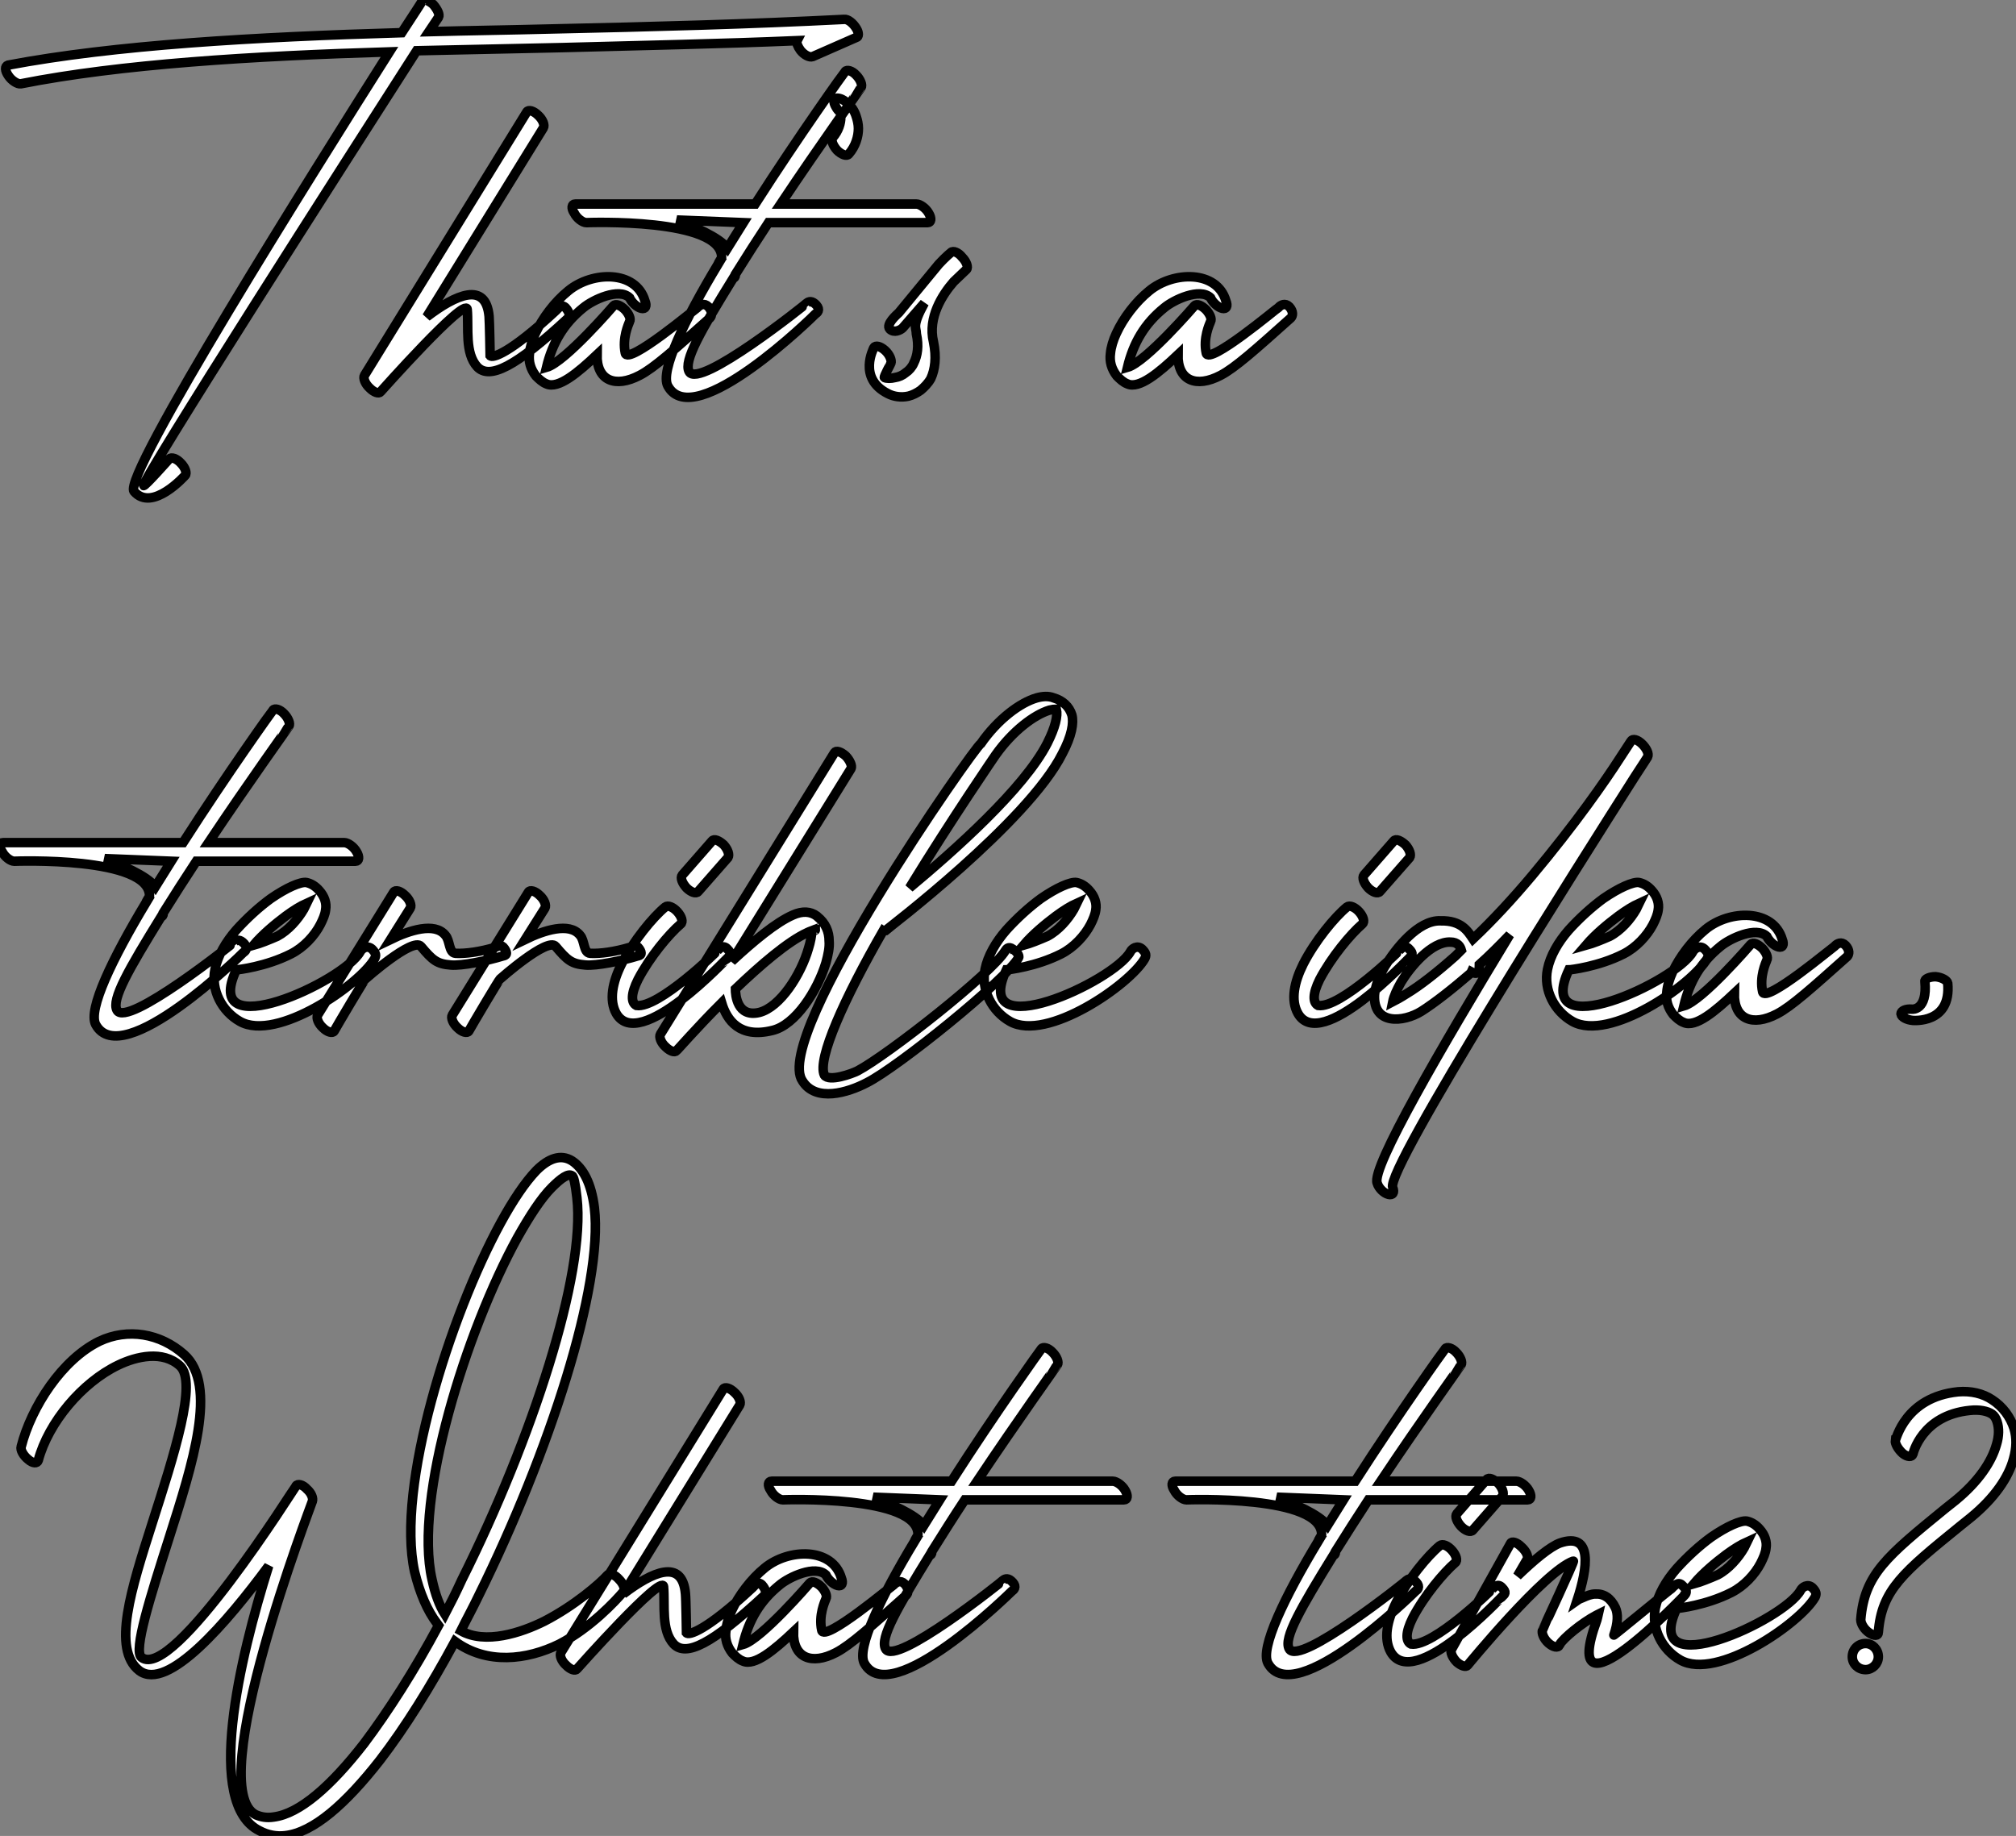
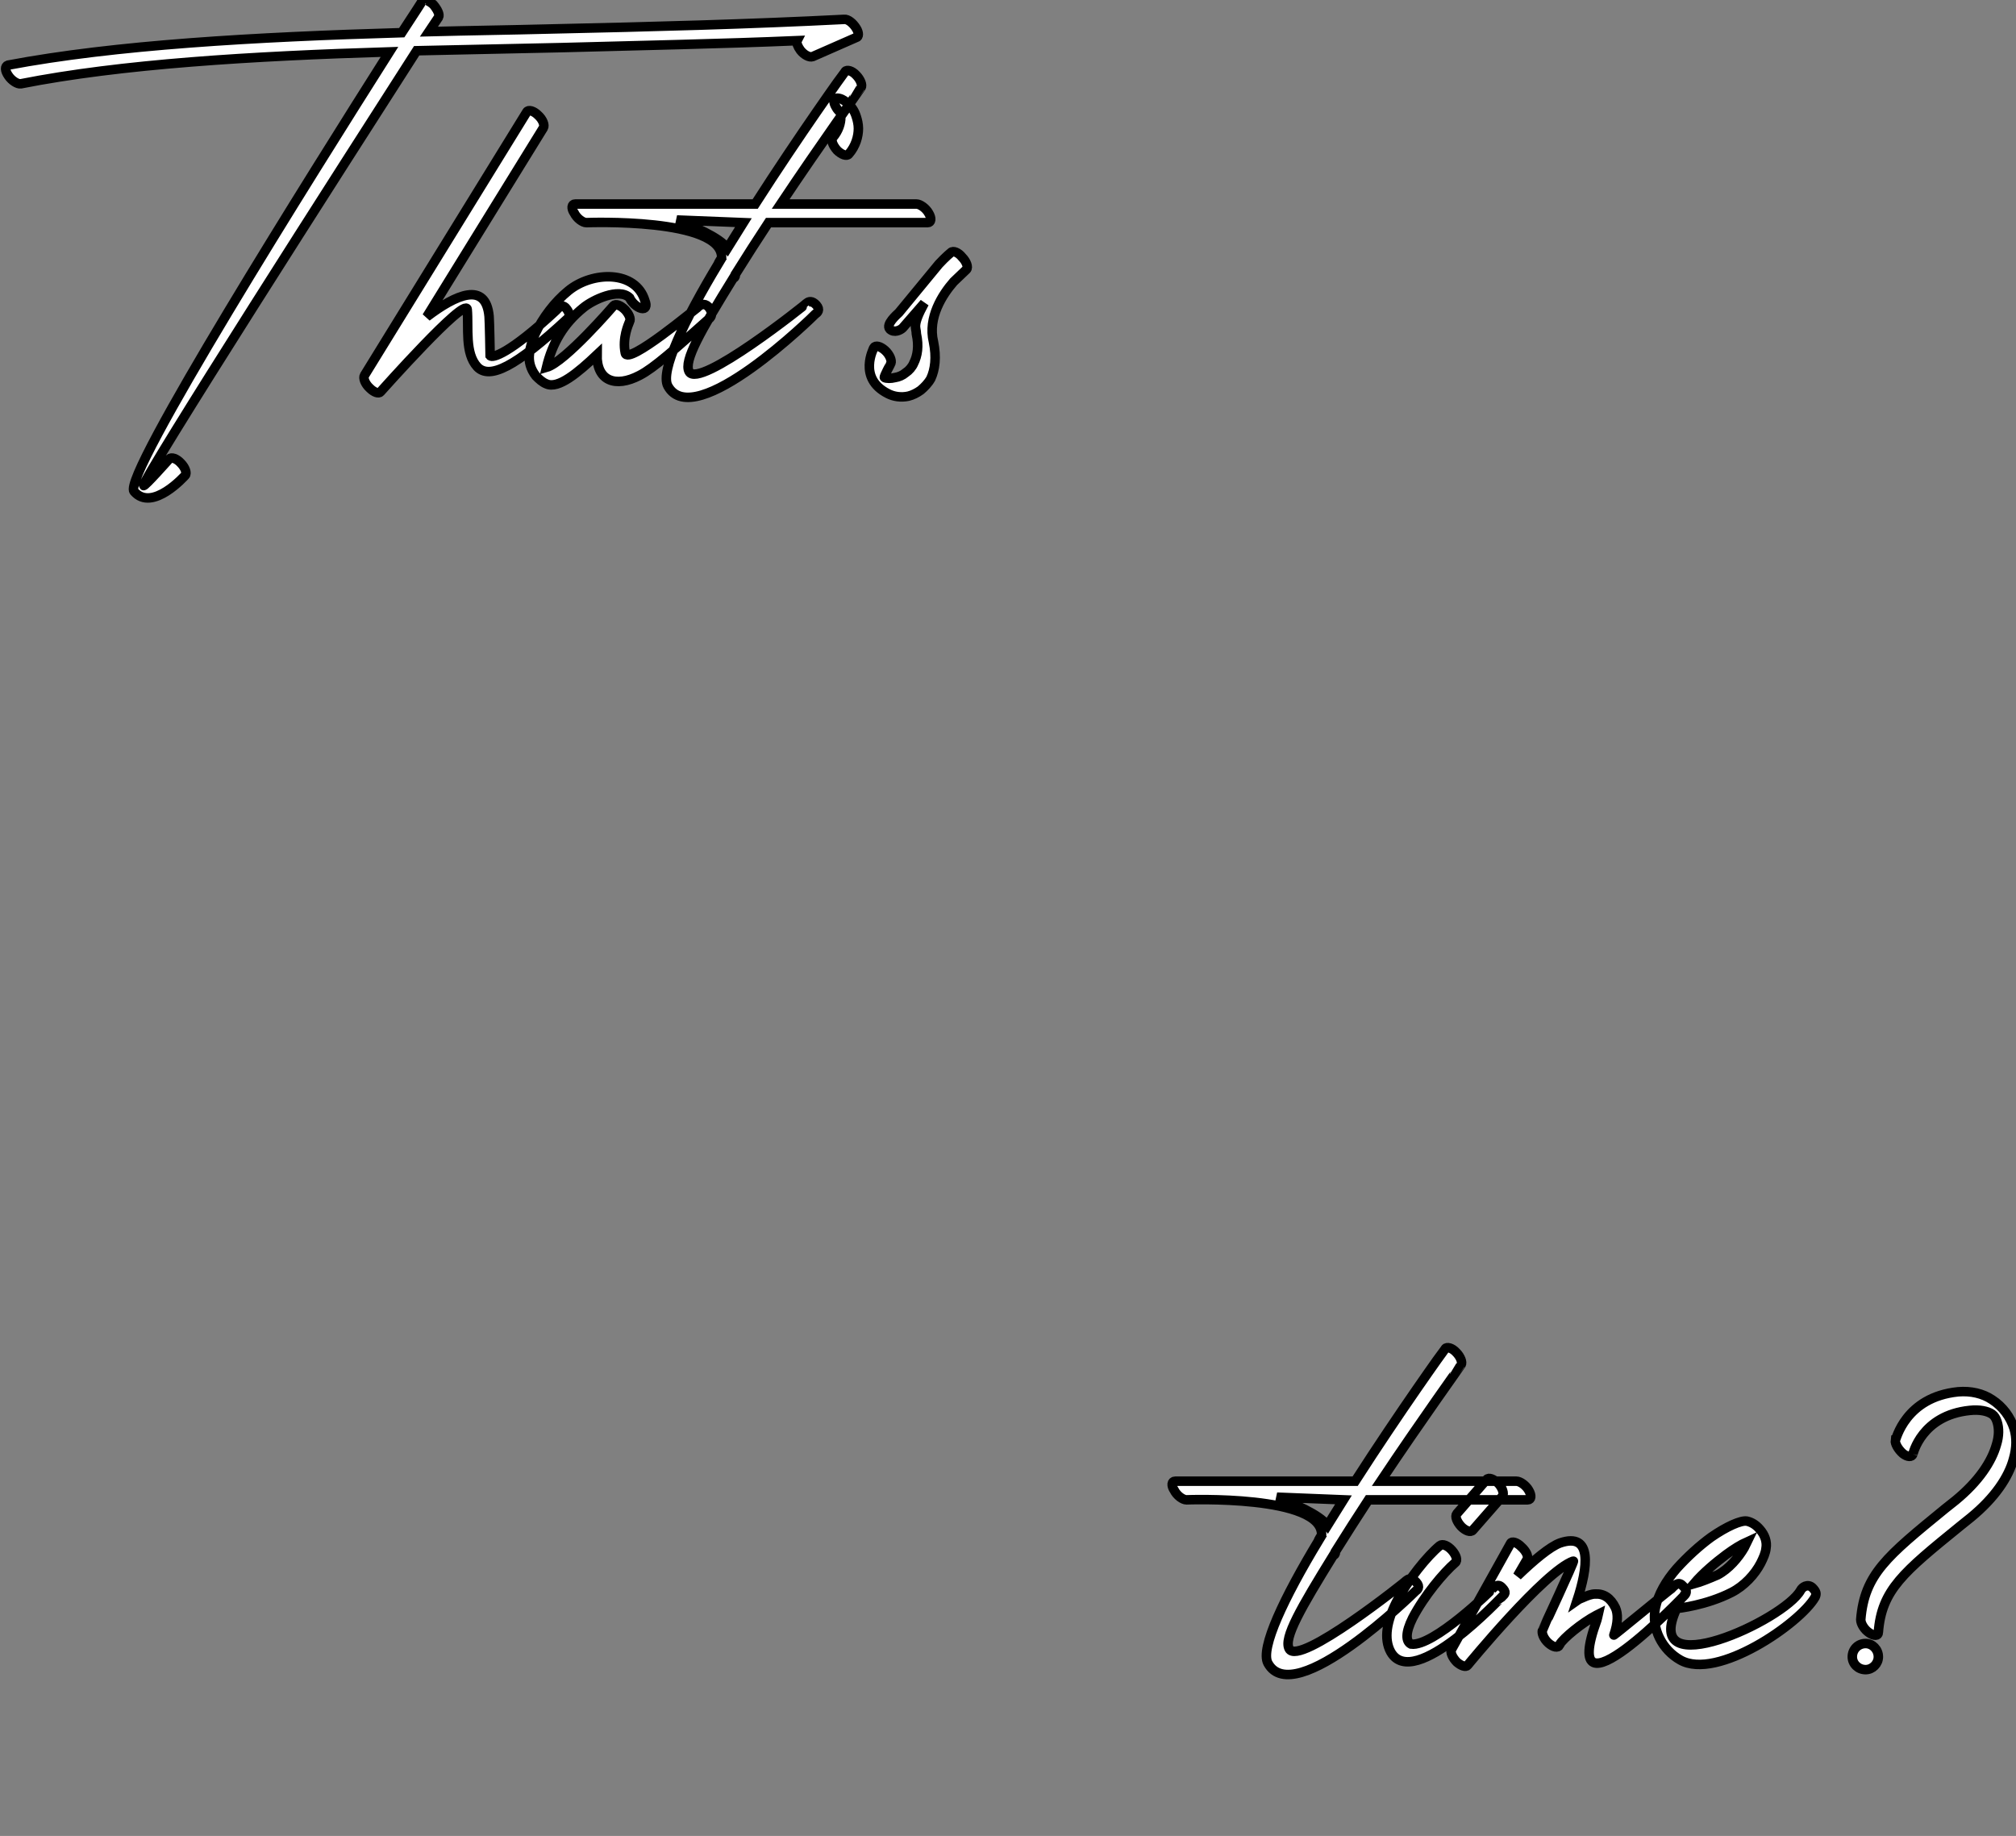
<svg xmlns="http://www.w3.org/2000/svg" viewBox="-13.042 -49.919 212.126 193.201">
  <rect x="-13.042" y="-49.919" width="212.126" height="193.201" fill="#808080" stroke="none" />
  <path d="M-10.86-41.10C-11.20-41.05-11.82-41.44-12.15-41.94C-12.54-42.50-12.54-42.95-12.21-43.06C-0.95-45.19 13.72-46.03 29.23-46.48C30.58-48.55 31.36-49.73 31.36-49.78C31.53-50.06 32.03-49.90 32.54-49.45C32.98-48.94 33.26-48.38 33.10-48.10L32.09-46.59C36.34-46.70 40.66-46.76 44.91-46.87C55.44-47.10 66.02-47.38 75.77-47.88C76.16-47.94 76.72-47.49 77.06-46.93C77.34-46.48 77.34-46.03 77.06-45.98L72.46-43.96C72.13-43.85 71.57-44.13 71.18-44.63C70.90-45.02 70.73-45.42 70.84-45.64C62.83-45.30 54.49-45.14 46.09-44.91C40.99-44.80 35.84-44.69 30.80-44.58C23.58-33.32 1.74 0.78 2.07 1.18C2.18 1.29 4.76-1.62 4.76-1.62C4.98-1.85 5.54-1.68 5.99-1.18C6.44-0.73 6.66-0.11 6.44 0.11C6.44 0.11 2.97 4.03 1.06 1.79C-0.22 0.22 19.82-31.64 27.94-44.46C13.38-44.02-0.34-43.18-10.86-41.10ZM42.39-38.14C42.56-38.42 43.12-38.25 43.57-37.80C44.07-37.35 44.30-36.74 44.13-36.46L31.86-16.58C34.94-18.93 38.08-20.33 38.42-16.63C38.47-16.13 38.53-12.49 38.53-12.49C38.75-12.21 40.54-12.66 45.47-17.25C45.70-17.47 46.03-17.98 46.48-17.53C46.93-17.02 46.93-16.63 46.70-16.41C41.16-11.26 38.47-9.97 37.18-11.31C35.84-12.77 36.29-15.40 36.12-17.36C35.95-18.76 27.05-8.74 26.99-8.68C26.82-8.46 26.32-8.62 25.87-9.07C25.37-9.52 25.14-10.14 25.31-10.42L42.39-38.14ZM54.82-18.26C55.05-17.70 54.88-17.36 54.43-17.47C53.98-17.58 53.42-18.09 53.20-18.59C52.08-19.66 49.34-18.37 48.33-17.53C46.26-15.85 45.08-13.83 44.46-11.26C46.42-11.82 51.52-17.75 51.52-17.75C51.74-17.98 52.25-17.81 52.75-17.30C53.14-16.86 53.37-16.35 53.20-16.07C53.09-15.79 52.42-14.34 52.75-12.77C52.98-11.42 60.26-17.53 60.37-17.58C60.59-17.81 61.04-18.09 61.49-17.64C61.94-17.14 61.88-16.69 61.66-16.46C57.96-13.16 55.78-11.20 54.26-10.42C51.69-9.07 49.73-9.86 49.78-12.60C47.77-10.70 45.70-8.96 44.46-9.52C44.02-9.69 43.68-10.02 43.34-10.36C42.78-11.09 42.56-11.87 42.67-12.71C42.73-13.38 42.95-14.11 43.29-14.84C44.02-16.41 45.30-18.14 46.76-19.32C49.28-21.39 53.87-21.50 54.82-18.26ZM75.88-42.39C76.05-42.62 76.61-42.50 77.06-42C77.50-41.55 77.73-40.94 77.56-40.71C77.56-40.66 73.47-35 69.10-28.45L83.38-28.45C83.78-28.45 84.39-28 84.67-27.50C85.01-26.94 84.95-26.49 84.56-26.49L67.82-26.49C66.64-24.70 65.46-22.85 64.34-21.06L64.34-21C64.34-20.78 64.23-20.66 64.12-20.66C60.70-15.12 58.86-11.93 59.47-10.81C60.48-8.90 71.85-17.98 71.85-18.03C72.07-18.20 72.41-18.31 72.86-17.81C73.30-17.30 72.97-17.02 72.74-16.86C72.69-16.80 59.98-4.26 57.23-9.30C56.39-10.86 58.97-16.24 62.55-22.18C62.50-22.18 62.89-22.79 62.89-22.79C63-27.05 48.66-26.49 48.66-26.49C48.27-26.49 47.66-26.94 47.38-27.50C47.04-28 47.10-28.45 47.49-28.45L66.42-28.45C71.12-35.78 75.82-42.34 75.88-42.39ZM63.50-23.80C64.06-24.70 64.62-25.59 65.18-26.49L58.18-26.77C59.86-26.10 62.61-24.98 63.50-23.80ZM75.38-38.08C75.21-38.25 75.04-38.42 74.93-38.64C74.59-39.20 74.65-39.59 75.04-39.59C75.38-39.59 75.71-39.42 76.05-39.14C76.10-39.09 76.16-39.03 76.22-38.98C76.61-38.64 76.89-38.19 77.06-37.63C77.17-37.30 77.28-36.85 77.28-36.40C77.28-35.56 77-34.55 76.27-33.71C76.05-33.43 75.49-33.66 75.04-34.10C74.59-34.61 74.37-35.17 74.59-35.45C75.21-36.18 75.43-36.96 75.43-37.58C75.43-37.80 75.43-37.91 75.38-38.08ZM81.93-15.40C81.70-15.18 81.03-14.84 80.58-15.29C80.14-15.79 81.31-16.80 81.54-17.02L85.74-22.12C86.46-22.90 87.02-23.35 87.02-23.35C87.25-23.58 87.81-23.35 88.20-22.85C88.65-22.40 88.87-21.78 88.65-21.56L87.30-20.27C86.13-18.93 84.56-16.52 85.18-13.94C85.51-12.32 85.34-11.03 84.90-10.08C84.62-9.58 84.22-9.18 83.83-8.85C83.44-8.57 82.99-8.34 82.54-8.23C81.76-8.06 80.98-8.18 80.36-8.51C77.17-10.14 78.90-13.27 78.90-13.33C79.07-13.61 79.58-13.50 80.08-13.05C80.58-12.60 80.81-11.98 80.70-11.70C80.70-11.65 79.91-10.25 80.02-10.19C80.25-10.08 80.70-10.08 81.14-10.19C81.54-10.25 81.93-10.42 82.26-10.70C82.60-10.92 82.94-11.31 83.10-11.70C83.50-12.49 83.66-13.50 83.38-14.78C83.38-15.51 82.88-15.57 84.22-18.03L81.93-15.40Z" fill="white" stroke="black" transform="scale(1,1)" />
-   <path d="M115.95-18.26C116.18-17.70 116.01-17.36 115.56-17.47C115.11-17.58 114.55-18.09 114.33-18.59C113.21-19.66 110.46-18.37 109.46-17.53C107.38-15.85 106.21-13.83 105.59-11.26C107.55-11.82 112.65-17.75 112.65-17.75C112.87-17.98 113.38-17.81 113.88-17.30C114.27-16.86 114.50-16.35 114.33-16.07C114.22-15.79 113.54-14.34 113.88-12.77C114.10-11.42 121.38-17.53 121.50-17.58C121.72-17.81 122.17-18.09 122.62-17.64C123.06-17.14 123.01-16.69 122.78-16.46C119.09-13.16 116.90-11.20 115.39-10.42C112.82-9.07 110.86-9.86 110.91-12.60C108.90-10.70 106.82-8.96 105.59-9.52C105.14-9.69 104.81-10.02 104.47-10.36C103.91-11.09 103.69-11.87 103.80-12.71C103.86-13.38 104.08-14.11 104.42-14.84C105.14-16.41 106.43-18.14 107.89-19.32C110.41-21.39 115.00-21.50 115.95-18.26Z" fill="white" stroke="black" transform="scale(1,1)" />
-   <path d="M15.68 24.81C15.85 24.58 16.41 24.70 16.86 25.20C17.30 25.65 17.53 26.26 17.36 26.49C17.36 26.54 13.27 32.20 8.90 38.75L23.18 38.75C23.58 38.75 24.19 39.20 24.47 39.70C24.81 40.26 24.75 40.71 24.36 40.71L7.62 40.71C6.44 42.50 5.26 44.35 4.14 46.14L4.14 46.20C4.14 46.42 4.03 46.54 3.92 46.54C0.50 52.08-1.34 55.27-0.73 56.39C0.28 58.30 11.65 49.22 11.65 49.17C11.87 49 12.21 48.89 12.66 49.39C13.10 49.90 12.77 50.18 12.54 50.34C12.49 50.40-0.22 62.94-2.97 57.90C-3.81 56.34-1.23 50.96 2.35 45.02C2.30 45.02 2.69 44.41 2.69 44.41C2.80 40.15-11.54 40.71-11.54 40.71C-11.93 40.71-12.54 40.26-12.82 39.70C-13.16 39.20-13.10 38.75-12.71 38.75L6.22 38.75C10.92 31.42 15.62 24.86 15.68 24.81ZM3.30 43.40C3.86 42.50 4.42 41.61 4.98 40.71L-2.02 40.43C-0.34 41.10 2.41 42.22 3.30 43.40ZM13.61 49.56C14.39 49.34 15.23 49 16.13 48.61C17.30 47.99 18.31 46.82 18.93 45.75C19.04 45.53 19.10 45.36 19.21 45.14C18.59 45.42 17.86 45.86 17.02 46.48C15.90 47.32 14.62 48.38 13.61 49.56ZM17.58 50.46C14.95 51.80 11.98 52.14 11.82 52.14C8.01 60.31 23.13 53.37 24.86 50.23C25.03 49.90 25.59 49.50 26.10 49.95C26.54 50.40 26.54 50.62 26.38 50.96C24.81 53.70 16.07 59.75 12.21 57.57C10.30 56.50 9.13 54.26 9.58 52.08C9.86 50.68 10.70 49.22 11.82 47.94C12.94 46.70 14.22 45.53 15.46 44.63C17.08 43.51 18.59 42.84 19.21 42.95C19.71 43.06 20.16 43.34 20.55 43.79C21.11 44.41 21.34 45.14 21.22 45.81C21.17 46.31 20.94 46.82 20.66 47.38C20.05 48.55 18.93 49.78 17.58 50.46ZM28.39 43.96C28.56 43.68 29.12 43.85 29.57 44.30C30.07 44.74 30.30 45.36 30.13 45.64L28.06 48.94C30.02 47.99 32.70 47.10 33.82 48.50C34.33 49.06 34.16 50.34 34.89 50.40C35.95 50.46 37.52 50.23 39.03 49.78C39.37 49.67 39.70 49.39 40.04 49.90C40.43 50.46 40.21 50.62 39.87 50.68C38.25 51.18 35.56 51.74 34.38 51.63C32.93 51.52 32.48 51.13 31.25 49.67C30.41 48.66 25.42 53.09 25.42 53.09C25.31 53.14 22.40 58.07 22.12 58.58C21.95 58.86 21.39 58.69 20.94 58.24C20.44 57.79 20.22 57.18 20.38 56.90L28.39 43.96ZM42.56 43.96C42.73 43.68 43.29 43.85 43.74 44.30C44.24 44.74 44.46 45.36 44.30 45.64L42.22 48.94C44.18 47.99 46.87 47.10 47.99 48.50C48.50 49.06 48.33 50.34 49.06 50.40C50.12 50.46 51.69 50.23 53.20 49.78C53.54 49.67 53.87 49.39 54.21 49.90C54.60 50.46 54.38 50.62 54.04 50.68C52.42 51.18 49.73 51.74 48.55 51.63C47.10 51.52 46.65 51.13 45.42 49.67C44.58 48.66 39.59 53.09 39.59 53.09C39.48 53.14 36.57 58.07 36.29 58.58C36.12 58.86 35.56 58.69 35.11 58.24C34.61 57.79 34.38 57.18 34.55 56.90L42.56 43.96ZM56.95 45.53C57.23 45.30 57.79 45.53 58.24 46.03C58.69 46.54 58.86 47.10 58.58 47.32C57.34 48.38 55.33 50.79 54.10 53.14C53.31 54.71 53.37 55.61 53.93 55.89C56.22 56.22 62.44 50.18 62.44 50.12C62.66 49.90 63.06 49.45 63.50 49.95C64.01 50.46 63.78 50.62 63.56 50.85C63.50 50.85 54.21 60.93 51.80 56.73C51.02 55.33 51.41 53.42 52.36 51.52C53.59 49.11 55.66 46.59 56.95 45.53ZM60.42 43.90C60.20 44.18 59.64 43.96 59.19 43.51C58.74 43.01 58.52 42.45 58.74 42.17L61.88 38.58C62.10 38.30 62.61 38.53 63.11 38.98C63.56 39.48 63.73 40.04 63.56 40.32L60.42 43.90ZM74.76 29.29C74.93 29.01 75.43 29.18 75.94 29.62C76.38 30.07 76.66 30.69 76.50 30.97L63.95 51.24C66.25 49.11 68.60 47.15 70.39 46.37C71.40 45.92 72.24 45.98 72.91 46.48L72.97 46.54C73.81 47.21 74.20 48.10 74.20 49.11C74.26 49.78 74.09 50.57 73.86 51.41C72.97 54.32 70.67 57.96 68.21 58.52C64.79 59.36 63.45 57.46 62.89 55.61C60.20 58.30 58.18 60.65 58.13 60.65C57.96 60.87 57.46 60.70 57.01 60.26C56.50 59.81 56.28 59.19 56.45 58.91L74.76 29.29ZM71.90 48.22C69.83 49.17 66.98 51.63 64.34 54.15C64.34 54.77 64.51 57.18 66.86 56.62C69.05 56.06 71.23 52.64 72.02 49.90C72.24 49.22 72.35 48.55 72.41 47.99C72.24 48.05 72.07 48.16 71.90 48.22ZM72.74 47.88C72.74 47.88 72.69 47.88 72.63 47.94C72.74 47.94 72.80 47.99 72.74 47.94L72.74 47.88ZM92.74 50.12C92.85 49.95 93.07 49.62 93.52 49.95C93.97 50.23 94.25 50.68 94.14 50.85C92.74 53.26 81.42 62.38 78.18 64.01C76.16 65.07 72.80 66.08 71.40 63.84C68.10 59.19 89.66 28.45 90.16 28.34C91.95 25.76 94.30 24.02 96.04 23.52C96.66 23.35 97.27 23.30 97.83 23.52C98.78 23.80 99.46 24.42 99.74 25.31C99.96 26.15 99.74 27.50 98.73 29.40C95.14 36.57 80.19 47.94 80.14 47.99C80.08 47.99 80.02 48.05 79.91 47.99C75.82 55.10 72.91 61.54 73.70 63.22C74.20 63.95 76.61 63.06 77.17 62.78C80.36 61.10 91.34 52.47 92.74 50.12ZM91.73 29.51C91.73 29.51 87.19 36.12 82.66 43.51C87.30 39.65 94.75 33.04 97.16 28.28C98 26.60 98.28 25.42 98.11 24.70C97.94 24.70 97.66 24.75 97.38 24.81C95.76 25.31 93.52 26.99 91.73 29.51ZM94.64 49.56C95.42 49.34 96.26 49 97.16 48.61C98.34 47.99 99.34 46.82 99.96 45.75C100.07 45.53 100.13 45.36 100.24 45.14C99.62 45.42 98.90 45.86 98.06 46.48C96.94 47.32 95.65 48.38 94.64 49.56ZM98.62 50.46C95.98 51.80 93.02 52.14 92.85 52.14C89.04 60.31 104.16 53.37 105.90 50.23C106.06 49.90 106.62 49.50 107.13 49.95C107.58 50.40 107.58 50.62 107.41 50.96C105.84 53.70 97.10 59.75 93.24 57.57C91.34 56.50 90.16 54.26 90.61 52.08C90.89 50.68 91.73 49.22 92.85 47.94C93.97 46.70 95.26 45.53 96.49 44.63C98.11 43.51 99.62 42.84 100.24 42.95C100.74 43.06 101.19 43.34 101.58 43.79C102.14 44.41 102.37 45.14 102.26 45.81C102.20 46.31 101.98 46.82 101.70 47.38C101.08 48.55 99.96 49.78 98.62 50.46Z" fill="white" stroke="black" transform="scale(1,1)" />
-   <path d="M128.68 45.53C128.96 45.30 129.52 45.53 129.97 46.03C130.42 46.54 130.58 47.10 130.30 47.32C129.07 48.38 127.06 50.79 125.82 53.14C125.04 54.71 125.10 55.61 125.66 55.89C127.95 56.22 134.17 50.18 134.17 50.12C134.39 49.90 134.78 49.45 135.23 49.95C135.74 50.46 135.51 50.62 135.29 50.85C135.23 50.85 125.94 60.93 123.53 56.73C122.74 55.33 123.14 53.42 124.09 51.52C125.32 49.11 127.39 46.59 128.68 45.53ZM132.15 43.90C131.93 44.18 131.37 43.96 130.92 43.51C130.47 43.01 130.25 42.45 130.47 42.17L133.61 38.58C133.83 38.30 134.34 38.53 134.84 38.98C135.29 39.48 135.46 40.04 135.29 40.32L132.15 43.90ZM142.57 52.25C142.51 52.53 142.18 52.58 141.78 52.36L141.73 52.47C139.71 54.21 137.92 55.61 136.52 56.50C134.62 57.68 131.42 57.96 131.59 54.77C131.65 53.93 132.04 52.86 132.66 51.80C133.78 49.95 136.18 46.87 138.54 46.98C140.72 46.93 141.39 48.05 141.95 48.89C144.02 46.93 146.15 44.63 148.17 42.22C152.76 36.74 155.90 32.20 157.41 29.85L158.58 28.06C158.75 27.78 159.26 27.89 159.76 28.39C160.21 28.84 160.49 29.40 160.32 29.74C160.32 29.74 159.87 30.46 158.98 31.81C153.49 40.43 132.71 73.19 133.50 75.04C133.72 75.60 133.50 75.88 133.05 75.77C132.60 75.66 132.04 75.15 131.87 74.59C131.20 73.02 138.65 60.26 145.82 48.44C144.75 49.56 143.69 50.62 142.62 51.58C142.62 51.97 142.57 52.19 142.57 52.25ZM140.72 50.06C140.61 49.67 140.33 49.22 139.60 49.22C137.58 49.11 135.34 51.86 134.39 53.42C133.94 54.21 133.61 54.94 133.50 55.50C133.83 55.33 134.34 55.05 134.95 54.66C136.35 53.82 138.14 52.42 140.10 50.68L140.72 50.06ZM153.82 49.56C154.61 49.34 155.45 49 156.34 48.61C157.52 47.99 158.53 46.82 159.14 45.75C159.26 45.53 159.31 45.36 159.42 45.14C158.81 45.42 158.08 45.86 157.24 46.48C156.12 47.32 154.83 48.38 153.82 49.56ZM157.80 50.46C155.17 51.80 152.20 52.14 152.03 52.14C148.22 60.31 163.34 53.37 165.08 50.23C165.25 49.90 165.81 49.50 166.31 49.95C166.76 50.40 166.76 50.62 166.59 50.96C165.02 53.70 156.29 59.75 152.42 57.57C150.52 56.50 149.34 54.26 149.79 52.08C150.07 50.68 150.91 49.22 152.03 47.94C153.15 46.70 154.44 45.53 155.67 44.63C157.30 43.51 158.81 42.84 159.42 42.95C159.93 43.06 160.38 43.34 160.77 43.79C161.33 44.41 161.55 45.14 161.44 45.81C161.38 46.31 161.16 46.82 160.88 47.38C160.26 48.55 159.14 49.78 157.80 50.46ZM174.49 48.94C174.71 49.50 174.54 49.84 174.10 49.73C173.65 49.62 173.09 49.11 172.86 48.61C171.74 47.54 169.00 48.83 167.99 49.67C165.92 51.35 164.74 53.37 164.13 55.94C166.09 55.38 171.18 49.45 171.18 49.45C171.41 49.22 171.91 49.39 172.42 49.90C172.81 50.34 173.03 50.85 172.86 51.13C172.75 51.41 172.08 52.86 172.42 54.43C172.64 55.78 179.92 49.67 180.03 49.62C180.26 49.39 180.70 49.11 181.15 49.56C181.60 50.06 181.54 50.51 181.32 50.74C177.62 54.04 175.44 56 173.93 56.78C171.35 58.13 169.39 57.34 169.45 54.60C167.43 56.50 165.36 58.24 164.13 57.68C163.68 57.51 163.34 57.18 163.01 56.84C162.45 56.11 162.22 55.33 162.34 54.49C162.39 53.82 162.62 53.09 162.95 52.36C163.68 50.79 164.97 49.06 166.42 47.88C168.94 45.81 173.54 45.70 174.49 48.94ZM188.15 56.28C188.15 56.28 189.78 56.45 189.50 53.37C189.44 53.09 190.00 52.86 190.62 52.86C191.29 52.92 191.85 53.26 191.90 53.54C192.30 57.85 188.26 57.46 188.21 57.46C187.59 57.40 187.03 57.12 186.98 56.78C186.98 56.45 187.48 56.22 188.15 56.28Z" fill="white" stroke="black" transform="scale(1,1)" />
-   <path d="M-9.02 103.77C-9.13 104.10-9.58 104.10-10.08 103.66C-10.58 103.26-10.92 102.65-10.81 102.31C-9.74 98.11-6.50 93.13-2.58 91.22C0.39 89.82 3.81 90.38 6.33 92.62C9.91 95.82 7.22 104.16 4.76 111.89C2.80 118.05 0.95 123.82 1.85 124.49C5.15 127.06 18.03 106.51 18.09 106.46C18.26 106.18 18.82 106.29 19.26 106.79C19.71 107.18 19.94 107.74 19.82 108.08C19.77 108.30 8.23 138.26 13.89 141.06C14.45 141.29 15.01 141.40 15.74 141.29C18.48 140.95 21.78 138.04 25.26 133.56C27.83 130.14 30.58 125.83 33.10 121.13L32.93 120.90C31.92 119.56 31.14 117.77 30.58 115.47C28.62 106.57 34.27 88.59 39.65 78.74C40.94 76.38 42.22 74.48 43.40 73.25C44.69 71.96 45.98 71.51 47.15 72.24C48.33 73.02 49.17 74.59 49.50 77.17C50.46 85.40 44.74 102.98 37.35 117.94C36.74 119.22 36.06 120.46 35.45 121.69C38.02 123.14 41.78 121.91 44.24 120.68C47.38 119.06 50.06 116.76 50.90 115.81C51.07 115.58 51.63 115.75 52.08 116.26C52.58 116.76 52.75 117.32 52.58 117.54C51.74 118.55 49.06 121.41 45.81 123.09C42.39 124.77 38.19 125.27 34.83 122.81C32.26 127.57 29.57 131.88 26.94 135.30C23.35 139.89 19.94 142.91 16.97 143.25C16.07 143.36 15.12 143.19 14.28 142.74C8.51 139.94 12.15 124.66 15.23 114.86C10.86 120.79 4.59 128.13 1.62 125.89C-1.29 123.65 0.78 117.26 2.97 110.38C5.26 103.21 7.78 95.48 5.88 93.80C4.09 92.18 1.34 92.79-0.62 93.74C-4.37 95.54-7.95 99.74-9.02 103.77ZM33.77 119.95C34.38 118.78 35 117.54 35.56 116.31C42.95 101.53 48.61 84.11 47.66 76.10C47.49 74.59 47.32 73.86 47.15 73.81C46.76 73.53 46.03 74.03 45.02 75.04C43.90 76.16 42.67 78.06 41.38 80.36C36.06 90.05 30.46 107.74 32.42 116.31C32.76 117.88 33.21 119.06 33.77 119.95ZM63.06 96.26C63.22 95.98 63.78 96.15 64.23 96.60C64.74 97.05 64.96 97.66 64.79 97.94L52.53 117.82C55.61 115.47 58.74 114.07 59.08 117.77C59.14 118.27 59.19 121.91 59.19 121.91C59.42 122.19 61.21 121.74 66.14 117.15C66.36 116.93 66.70 116.42 67.14 116.87C67.59 117.38 67.59 117.77 67.37 117.99C61.82 123.14 59.14 124.43 57.85 123.09C56.50 121.63 56.95 119 56.78 117.04C56.62 115.64 47.71 125.66 47.66 125.72C47.49 125.94 46.98 125.78 46.54 125.33C46.03 124.88 45.81 124.26 45.98 123.98L63.06 96.26ZM75.49 116.14C75.71 116.70 75.54 117.04 75.10 116.93C74.65 116.82 74.09 116.31 73.86 115.81C72.74 114.74 70 116.03 68.99 116.87C66.92 118.55 65.74 120.57 65.13 123.14C67.09 122.58 72.18 116.65 72.18 116.65C72.41 116.42 72.91 116.59 73.42 117.10C73.81 117.54 74.03 118.05 73.86 118.33C73.75 118.61 73.08 120.06 73.42 121.63C73.64 122.98 80.92 116.87 81.03 116.82C81.26 116.59 81.70 116.31 82.15 116.76C82.60 117.26 82.54 117.71 82.32 117.94C78.62 121.24 76.44 123.20 74.93 123.98C72.35 125.33 70.39 124.54 70.45 121.80C68.43 123.70 66.36 125.44 65.13 124.88C64.68 124.71 64.34 124.38 64.01 124.04C63.45 123.31 63.22 122.53 63.34 121.69C63.39 121.02 63.62 120.29 63.95 119.56C64.68 117.99 65.97 116.26 67.42 115.08C69.94 113.01 74.54 112.90 75.49 116.14ZM96.54 92.01C96.71 91.78 97.27 91.90 97.72 92.40C98.17 92.85 98.39 93.46 98.22 93.69C98.22 93.74 94.14 99.40 89.77 105.95L104.05 105.95C104.44 105.95 105.06 106.40 105.34 106.90C105.67 107.46 105.62 107.91 105.22 107.91L88.48 107.91C87.30 109.70 86.13 111.55 85.01 113.34L85.01 113.40C85.01 113.62 84.90 113.74 84.78 113.74C81.37 119.28 79.52 122.47 80.14 123.59C81.14 125.50 92.51 116.42 92.51 116.37C92.74 116.20 93.07 116.09 93.52 116.59C93.97 117.10 93.63 117.38 93.41 117.54C93.35 117.60 80.64 130.14 77.90 125.10C77.06 123.54 79.63 118.16 83.22 112.22C83.16 112.22 83.55 111.61 83.55 111.61C83.66 107.35 69.33 107.91 69.33 107.91C68.94 107.91 68.32 107.46 68.04 106.90C67.70 106.40 67.76 105.95 68.15 105.95L87.08 105.95C91.78 98.62 96.49 92.06 96.54 92.01ZM84.17 110.60C84.73 109.70 85.29 108.81 85.85 107.91L78.85 107.63C80.53 108.30 83.27 109.42 84.17 110.60Z" fill="white" stroke="black" transform="scale(1,1)" />
-   <path d="M139.02 92.01C139.18 91.78 139.74 91.90 140.19 92.40C140.64 92.85 140.86 93.46 140.70 93.69C140.70 93.74 136.61 99.40 132.24 105.95L146.52 105.95C146.91 105.95 147.53 106.40 147.81 106.90C148.14 107.46 148.09 107.91 147.70 107.91L130.95 107.91C129.78 109.70 128.60 111.55 127.48 113.34L127.48 113.40C127.48 113.62 127.37 113.74 127.26 113.74C123.84 119.28 121.99 122.47 122.61 123.59C123.62 125.50 134.98 116.42 134.98 116.37C135.21 116.20 135.54 116.09 135.99 116.59C136.44 117.10 136.10 117.38 135.88 117.54C135.82 117.60 123.11 130.14 120.37 125.10C119.53 123.54 122.10 118.16 125.69 112.22C125.63 112.22 126.02 111.61 126.02 111.61C126.14 107.35 111.80 107.91 111.80 107.91C111.41 107.91 110.79 107.46 110.51 106.90C110.18 106.40 110.23 105.95 110.62 105.95L129.55 105.95C134.26 98.62 138.96 92.06 139.02 92.01ZM126.64 110.60C127.20 109.70 127.76 108.81 128.32 107.91L121.32 107.63C123.00 108.30 125.74 109.42 126.64 110.60ZM138.46 112.73C138.74 112.50 139.30 112.73 139.74 113.23C140.19 113.74 140.36 114.30 140.08 114.52C138.85 115.58 136.83 117.99 135.60 120.34C134.82 121.91 134.87 122.81 135.43 123.09C137.73 123.42 143.94 117.38 143.94 117.32C144.17 117.10 144.56 116.65 145.01 117.15C145.51 117.66 145.29 117.82 145.06 118.05C145.01 118.05 135.71 128.13 133.30 123.93C132.52 122.53 132.91 120.62 133.86 118.72C135.10 116.31 137.17 113.79 138.46 112.73ZM141.93 111.10C141.70 111.38 141.14 111.16 140.70 110.71C140.25 110.21 140.02 109.65 140.25 109.37L143.38 105.78C143.61 105.50 144.11 105.73 144.62 106.18C145.06 106.68 145.23 107.24 145.06 107.52L141.93 111.10ZM145.90 112.50C146.02 112.22 146.58 112.39 147.02 112.84C147.53 113.29 147.81 113.85 147.64 114.18L146.63 115.92C148.37 114.24 150.05 112.84 151.11 112.45C154.58 111.27 154.02 115.08 152.90 118.50C153.07 118.38 153.30 118.27 153.46 118.22C153.97 117.99 154.42 117.82 154.81 117.82C155.70 117.77 156.43 118.22 156.94 119.28C157.22 119.90 157.22 120.85 156.77 122.14C156.71 122.25 162.76 117.26 162.82 117.26C163.04 117.04 163.54 116.42 163.99 116.93C164.50 117.38 164.44 117.71 164.22 117.94C164.16 117.99 150.78 132.10 154.98 120.57C155.03 120.34 155.09 120.18 155.14 119.95L154.92 120.06C153.41 120.85 151.45 122.47 151.06 123.14L151.06 123.20C150.89 123.54 150.38 123.42 149.88 122.98C149.38 122.53 149.15 121.91 149.26 121.63C149.26 121.58 152.68 114.30 152.51 114.35C149.49 115.42 141.42 125.27 141.37 125.33C141.20 125.55 140.70 125.38 140.25 124.99C139.80 124.54 139.52 123.93 139.69 123.65L145.90 112.50ZM165.17 116.76C165.95 116.54 166.79 116.20 167.69 115.81C168.86 115.19 169.87 114.02 170.49 112.95C170.60 112.73 170.66 112.56 170.77 112.34C170.15 112.62 169.42 113.06 168.58 113.68C167.46 114.52 166.18 115.58 165.17 116.76ZM169.14 117.66C166.51 119 163.54 119.34 163.38 119.34C159.57 127.51 174.69 120.57 176.42 117.43C176.59 117.10 177.15 116.70 177.66 117.15C178.10 117.60 178.10 117.82 177.94 118.16C176.37 120.90 167.63 126.95 163.77 124.77C161.86 123.70 160.69 121.46 161.14 119.28C161.42 117.88 162.26 116.42 163.38 115.14C164.50 113.90 165.78 112.73 167.02 111.83C168.64 110.71 170.15 110.04 170.77 110.15C171.27 110.26 171.72 110.54 172.11 110.99C172.67 111.61 172.90 112.34 172.78 113.01C172.73 113.51 172.50 114.02 172.22 114.58C171.61 115.75 170.49 116.98 169.14 117.66ZM188.24 103.10C188.13 103.43 187.68 103.43 187.18 103.04C186.67 102.59 186.34 101.98 186.39 101.64C186.45 101.64 187.40 97.10 193.00 96.54C194.34 96.43 195.58 96.71 196.58 97.38C197.70 98.11 198.49 99.18 198.88 100.41C199.16 101.36 199.16 102.42 198.82 103.60C198.32 105.50 196.86 107.69 194.34 109.76L193.22 110.66C187.23 115.53 184.94 117.38 184.60 121.86C184.60 122.25 184.15 122.25 183.65 121.91C183.14 121.58 182.75 120.96 182.75 120.51C183.14 115.75 185.50 113.85 191.60 108.86L192.72 107.97C195.18 105.95 196.53 103.88 197.03 102.09C197.31 101.19 197.31 100.35 197.09 99.68C196.98 99.34 196.81 99.06 196.58 98.90C196.08 98.56 195.24 98.39 194.23 98.50C189.14 99.01 188.24 103.10 188.24 103.10ZM183.26 123.03C183.98 123.03 184.60 123.65 184.60 124.43C184.60 125.16 183.98 125.78 183.26 125.78C182.47 125.78 181.86 125.16 181.86 124.43C181.86 123.65 182.47 123.03 183.26 123.03Z" fill="white" stroke="black" transform="scale(1,1)" />
+   <path d="M139.02 92.01C139.18 91.78 139.74 91.90 140.19 92.40C140.64 92.85 140.86 93.46 140.70 93.69C140.70 93.74 136.61 99.40 132.24 105.95L146.52 105.95C146.91 105.95 147.53 106.40 147.81 106.90C148.14 107.46 148.09 107.91 147.70 107.91L130.95 107.91C129.78 109.70 128.60 111.55 127.48 113.34L127.48 113.40C127.48 113.62 127.37 113.74 127.26 113.74C123.84 119.28 121.99 122.47 122.61 123.59C123.62 125.50 134.98 116.42 134.98 116.37C135.21 116.20 135.54 116.09 135.99 116.59C136.44 117.10 136.10 117.38 135.88 117.54C135.82 117.60 123.11 130.14 120.37 125.10C119.53 123.54 122.10 118.16 125.69 112.22C125.63 112.22 126.02 111.61 126.02 111.61C126.14 107.35 111.80 107.91 111.80 107.91C111.41 107.91 110.79 107.46 110.51 106.90C110.18 106.40 110.23 105.95 110.62 105.95L129.55 105.95C134.26 98.62 138.96 92.06 139.02 92.01ZM126.64 110.60C127.20 109.70 127.76 108.81 128.32 107.91L121.32 107.63C123.00 108.30 125.74 109.42 126.64 110.60ZM138.46 112.73C138.74 112.50 139.30 112.73 139.74 113.23C140.19 113.74 140.36 114.30 140.08 114.52C138.85 115.58 136.83 117.99 135.60 120.34C134.82 121.91 134.87 122.81 135.43 123.09C137.73 123.42 143.94 117.38 143.94 117.32C144.17 117.10 144.56 116.65 145.01 117.15C145.51 117.66 145.29 117.82 145.06 118.05C145.01 118.05 135.71 128.13 133.30 123.93C132.52 122.53 132.91 120.62 133.86 118.72C135.10 116.31 137.17 113.79 138.46 112.73ZM141.93 111.10C141.70 111.38 141.14 111.16 140.70 110.71C140.25 110.21 140.02 109.65 140.25 109.37L143.38 105.78C143.61 105.50 144.11 105.73 144.62 106.18C145.06 106.68 145.23 107.24 145.06 107.52L141.93 111.10ZM145.90 112.50C146.02 112.22 146.58 112.39 147.02 112.84C147.53 113.29 147.81 113.85 147.64 114.18L146.63 115.92C148.37 114.24 150.05 112.84 151.11 112.45C154.58 111.27 154.02 115.08 152.90 118.50C153.07 118.38 153.30 118.27 153.46 118.22C153.97 117.99 154.42 117.82 154.81 117.82C155.70 117.77 156.43 118.22 156.94 119.28C157.22 119.90 157.22 120.85 156.77 122.14C156.71 122.25 162.76 117.26 162.82 117.26C163.04 117.04 163.54 116.42 163.99 116.93C164.50 117.38 164.44 117.71 164.22 117.94C164.16 117.99 150.78 132.10 154.98 120.57C155.03 120.34 155.09 120.18 155.14 119.95L154.92 120.06C153.41 120.85 151.45 122.47 151.06 123.14L151.06 123.20C150.89 123.54 150.38 123.42 149.88 122.98C149.38 122.53 149.15 121.91 149.26 121.63C149.26 121.58 152.68 114.30 152.51 114.35C149.49 115.42 141.42 125.27 141.37 125.33C141.20 125.55 140.70 125.38 140.25 124.99C139.80 124.54 139.52 123.93 139.69 123.65L145.90 112.50ZM165.17 116.76C165.95 116.54 166.79 116.20 167.69 115.81C168.86 115.19 169.87 114.02 170.49 112.95C170.60 112.73 170.66 112.56 170.77 112.34C170.15 112.62 169.42 113.06 168.58 113.68C167.46 114.52 166.18 115.58 165.17 116.76ZM169.14 117.66C166.51 119 163.54 119.34 163.38 119.34C159.57 127.51 174.69 120.57 176.42 117.43C176.59 117.10 177.15 116.70 177.66 117.15C178.10 117.60 178.10 117.82 177.94 118.16C176.37 120.90 167.63 126.95 163.77 124.77C161.86 123.70 160.69 121.46 161.14 119.28C161.42 117.88 162.26 116.42 163.38 115.14C164.50 113.90 165.78 112.73 167.02 111.83C168.64 110.71 170.15 110.04 170.77 110.15C171.27 110.26 171.72 110.54 172.11 110.99C172.67 111.61 172.90 112.34 172.78 113.01C172.73 113.51 172.50 114.02 172.22 114.58C171.61 115.75 170.49 116.98 169.14 117.66ZM188.24 103.10C188.13 103.43 187.68 103.43 187.18 103.04C186.67 102.59 186.34 101.98 186.39 101.64C186.45 101.64 187.40 97.10 193.00 96.54C194.34 96.43 195.58 96.71 196.58 97.38C197.70 98.11 198.49 99.18 198.88 100.41C199.16 101.36 199.16 102.42 198.82 103.60C198.32 105.50 196.86 107.69 194.34 109.76L193.22 110.66C187.23 115.53 184.94 117.38 184.60 121.86C184.60 122.25 184.15 122.25 183.65 121.91C183.14 121.58 182.75 120.96 182.75 120.51C183.14 115.75 185.50 113.85 191.60 108.86L192.72 107.97C195.18 105.95 196.53 103.88 197.03 102.09C197.31 101.19 197.31 100.35 197.09 99.68C196.98 99.34 196.81 99.06 196.58 98.90C196.08 98.56 195.24 98.39 194.23 98.50C189.14 99.01 188.24 103.10 188.24 103.10M183.26 123.03C183.98 123.03 184.60 123.65 184.60 124.43C184.60 125.16 183.98 125.78 183.26 125.78C182.47 125.78 181.86 125.16 181.86 124.43C181.86 123.65 182.47 123.03 183.26 123.03Z" fill="white" stroke="black" transform="scale(1,1)" />
</svg>